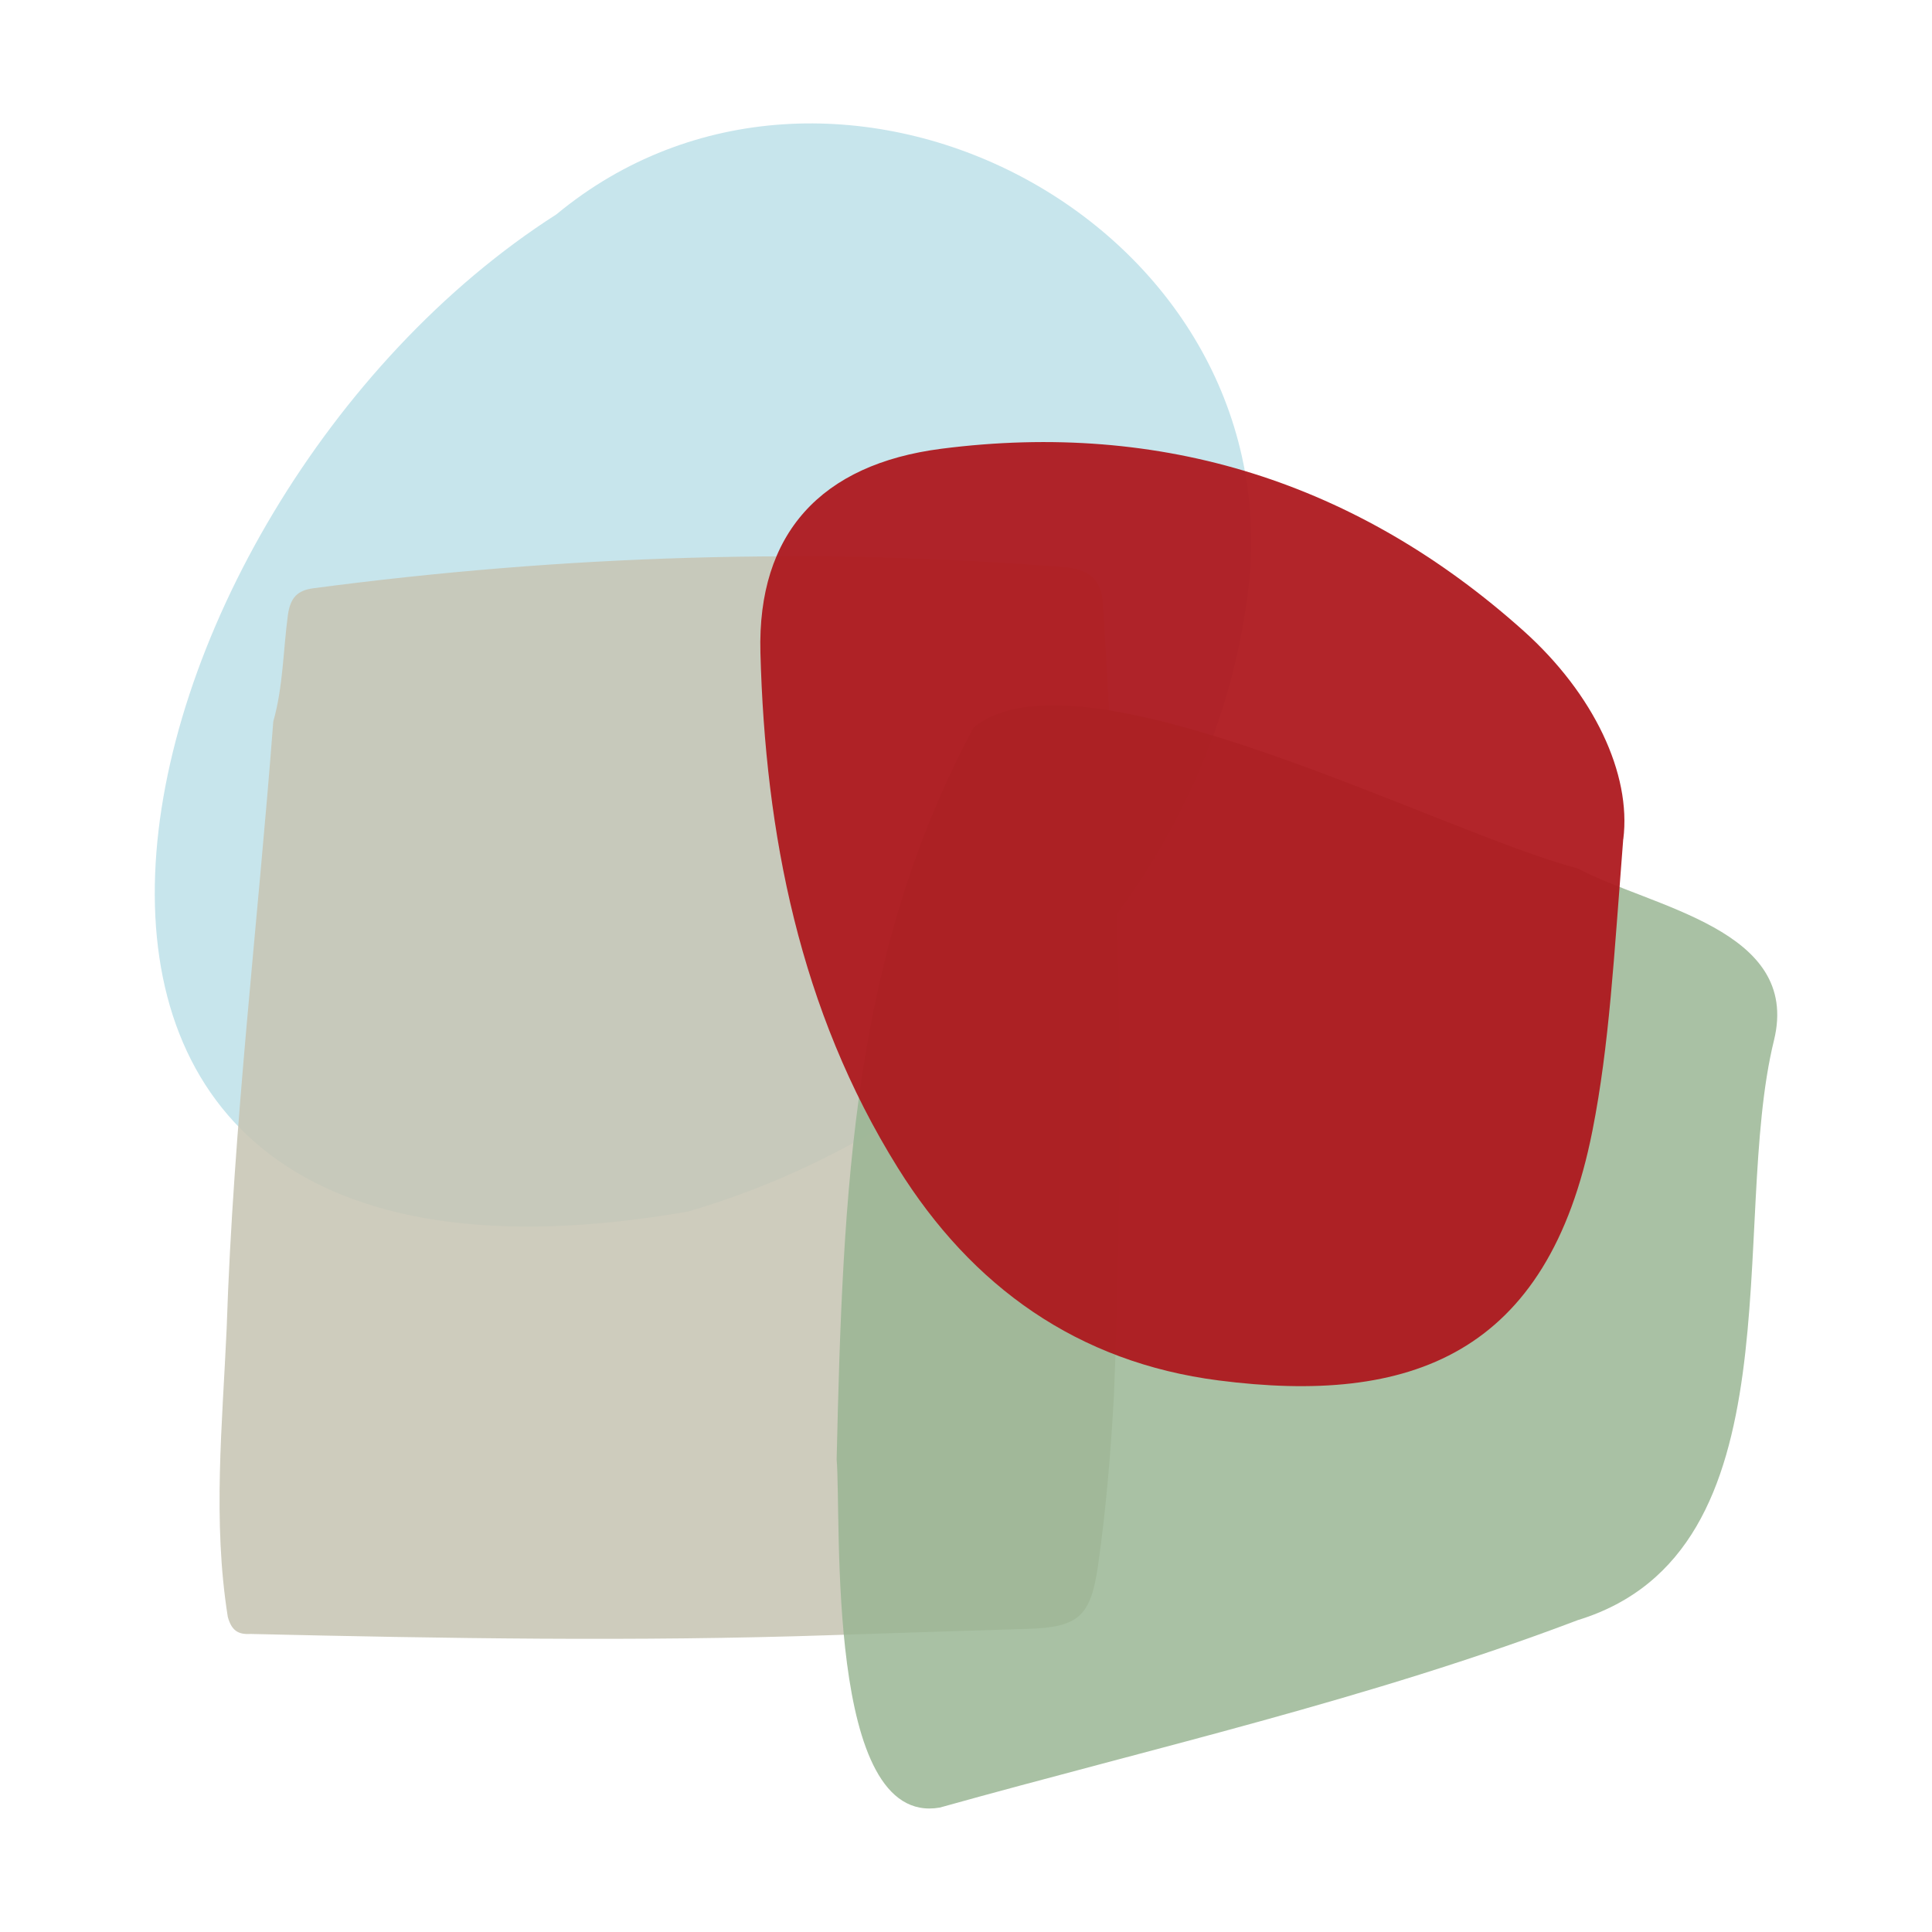
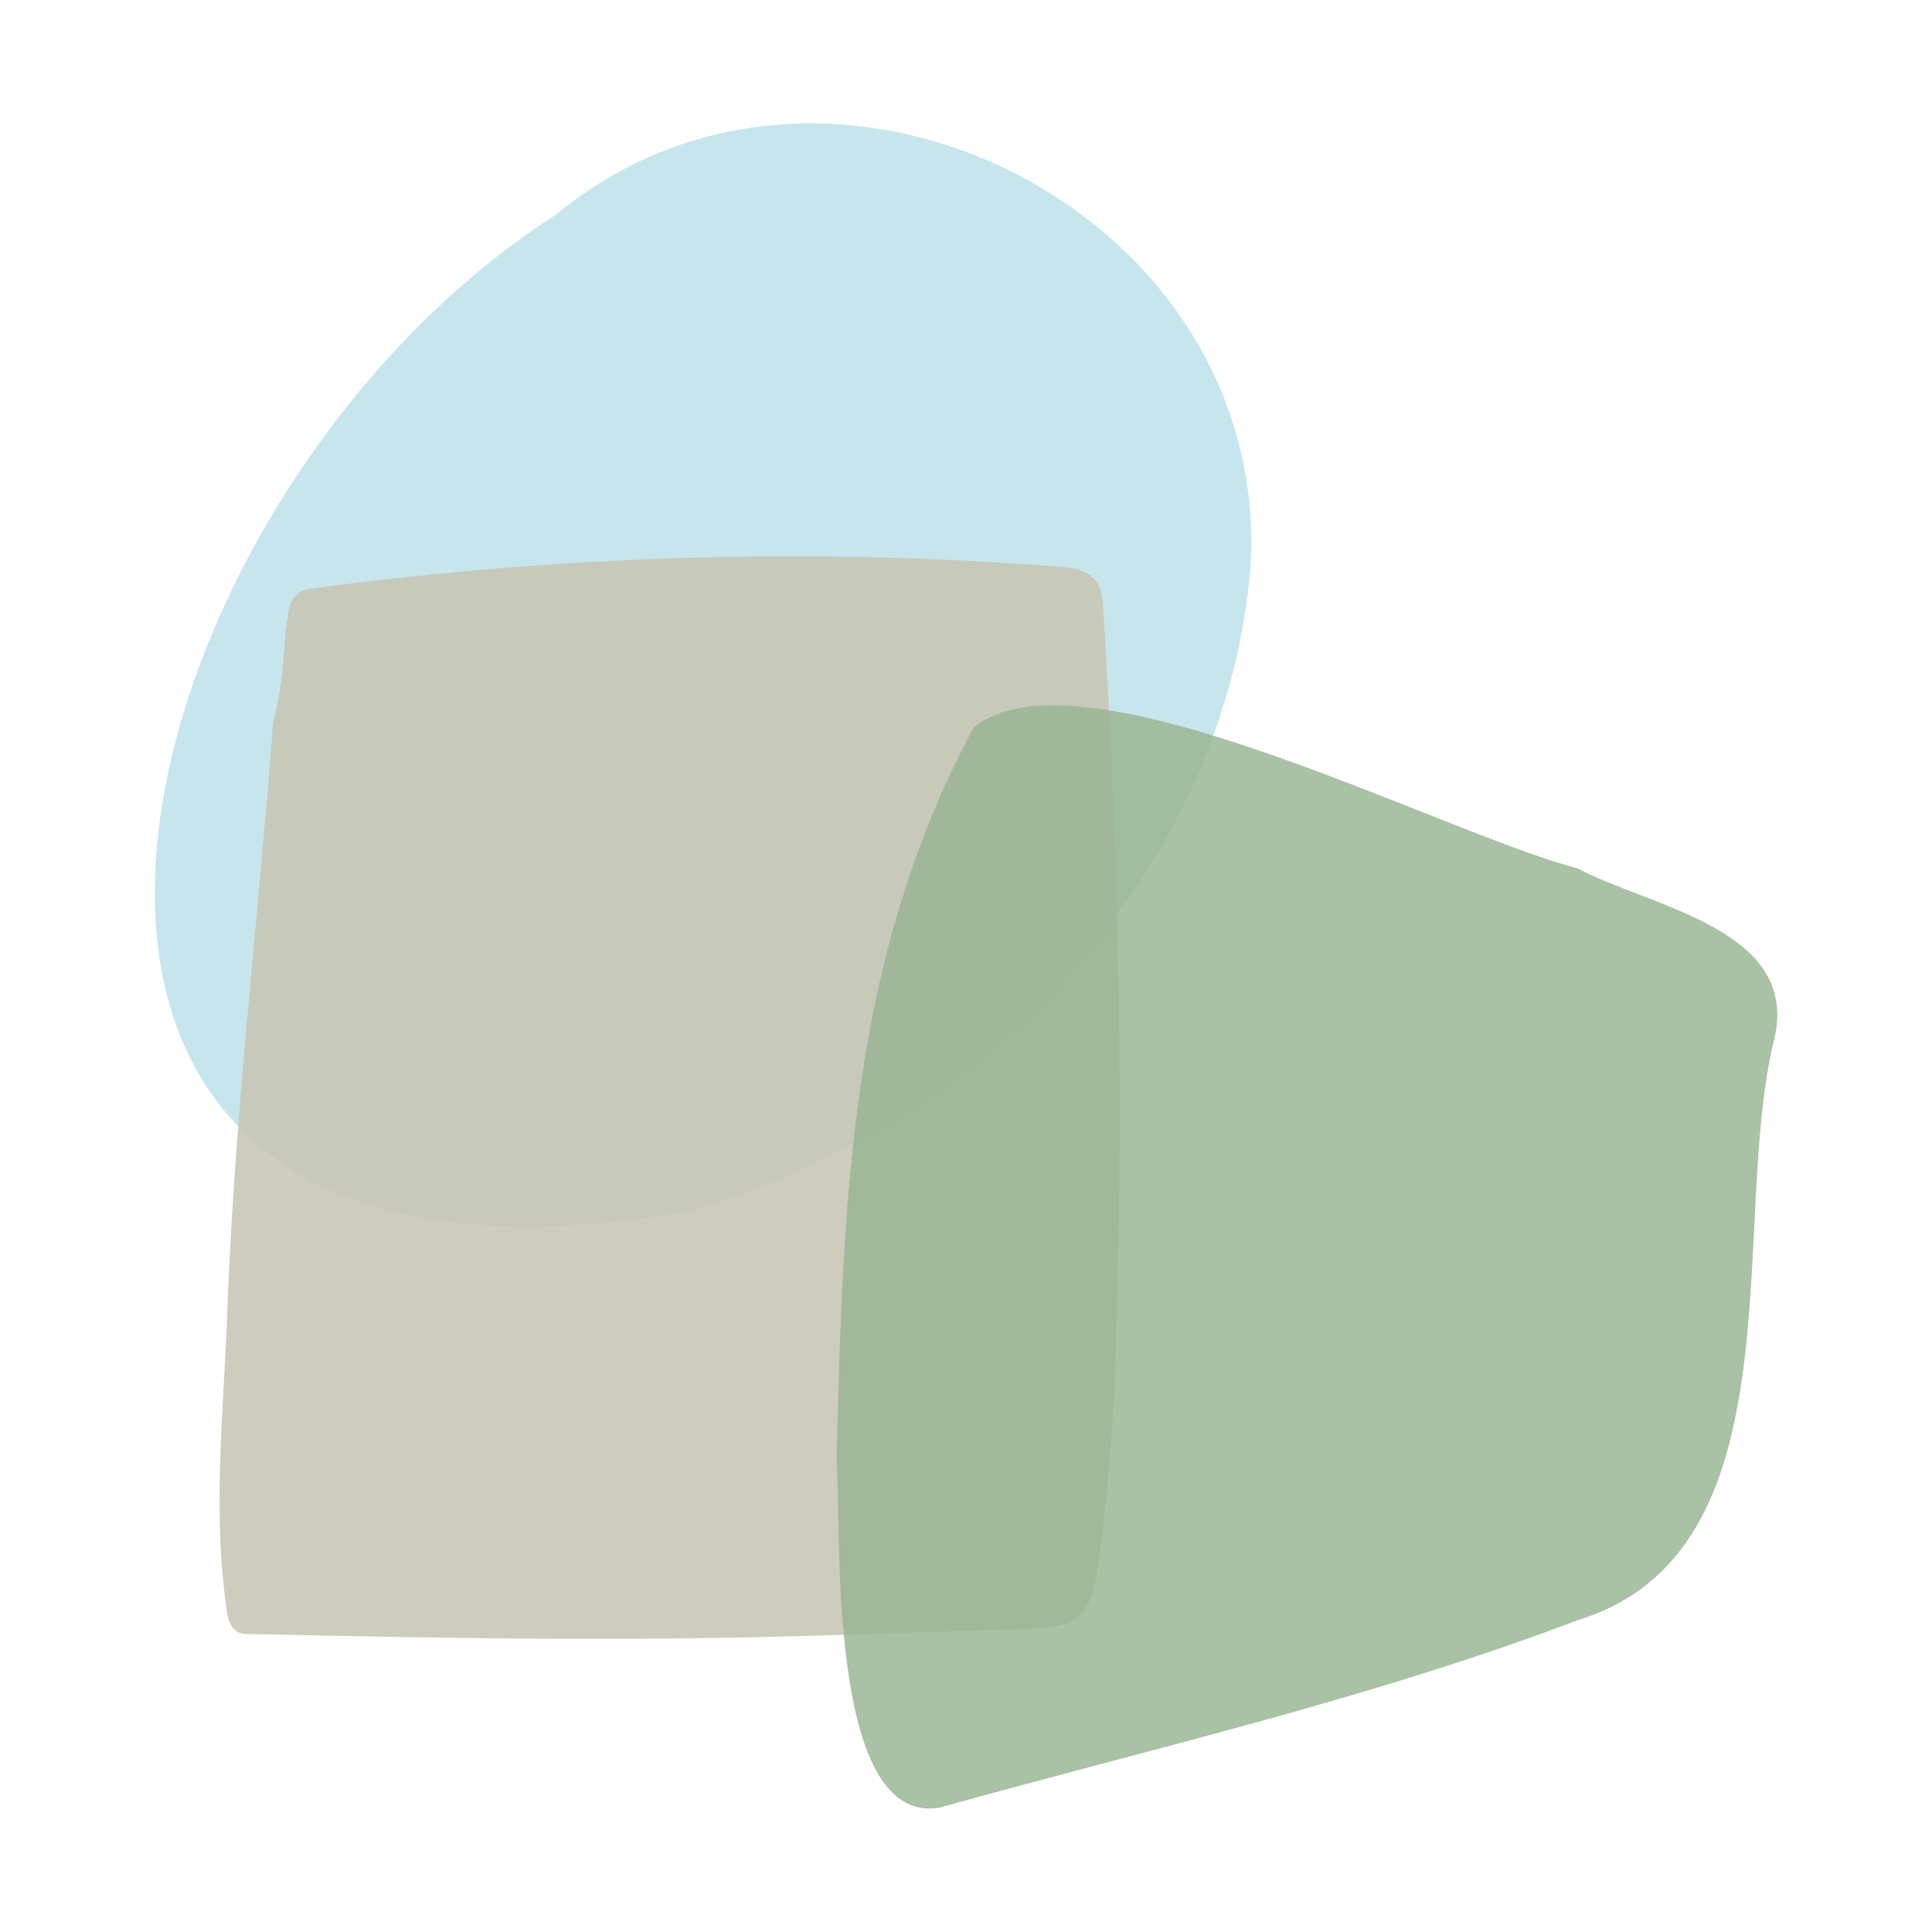
<svg xmlns="http://www.w3.org/2000/svg" id="Livello_1" data-name="Livello 1" viewBox="0 0 220 220">
  <defs>
    <style> .cls-1 { fill: #c8c6b4; opacity: .88; } .cls-2 { fill: #98b592; opacity: .83; } .cls-3 { fill: #ad181d; opacity: .94; } .cls-4 { fill: none; } .cls-5 { fill: #c7e5ec; } </style>
  </defs>
  <g>
    <path class="cls-5" d="M142.39,64.74C144.96,24.06,94.39-1.27,63.36,24.41,11.39,57.64-11.54,153.67,78.41,137.95c33.61-9.89,60.97-38.52,63.98-73.21Z" />
    <path class="cls-1" d="M31.12,82.16c1.12-3.95,1.12-8.07,1.66-12.1.27-2,1.09-2.83,2.88-3.07,28.39-3.76,57.32-4.71,85.89-2.37,2.72.33,3.9,1.64,4.03,4.08,1.94,30.06,2.5,60.2,1.26,90.31-.36,6.43-.89,12.84-1.8,19.22-.83,5.78-2.17,7.08-7.98,7.25-7.5.22-15,.48-22.5.72-22.01.74-44.03.37-66.06-.14-1.42.09-2.14-.43-2.56-1.94-1.74-10.93-.62-21.89-.13-32.84.75-23.09,3.56-46.1,5.31-69.12h0Z" />
    <path class="cls-2" d="M95.27,166.19c.72-31.2,1.82-57.6,15.58-83.32,11.94-9.93,53.34,12.02,68.79,16.01,8.45,4.49,25.45,6.91,22.37,19.57-5.15,20.89,3.1,58.27-22.36,66.04-23.63,8.98-48.33,14.55-72.63,21.34-13.1,2.29-11.17-32.83-11.75-39.65Z" />
-     <path class="cls-3" d="M184.84,95.55c-1.07,13.57-1.58,23.43-3.5,33.17-5.05,25.63-20.8,31.28-42.59,28.47-16.02-2.06-28.08-10.66-36.52-24.22-11.17-17.93-15.09-38.02-15.64-58.66-.36-13.58,6.92-21.45,20.6-23.21,25.13-3.23,47.41,3.83,66.28,20.72,8.03,7.19,12.31,16.31,11.38,23.73h0Z" />
  </g>
  <rect class="cls-4" width="220" height="220" />
</svg>